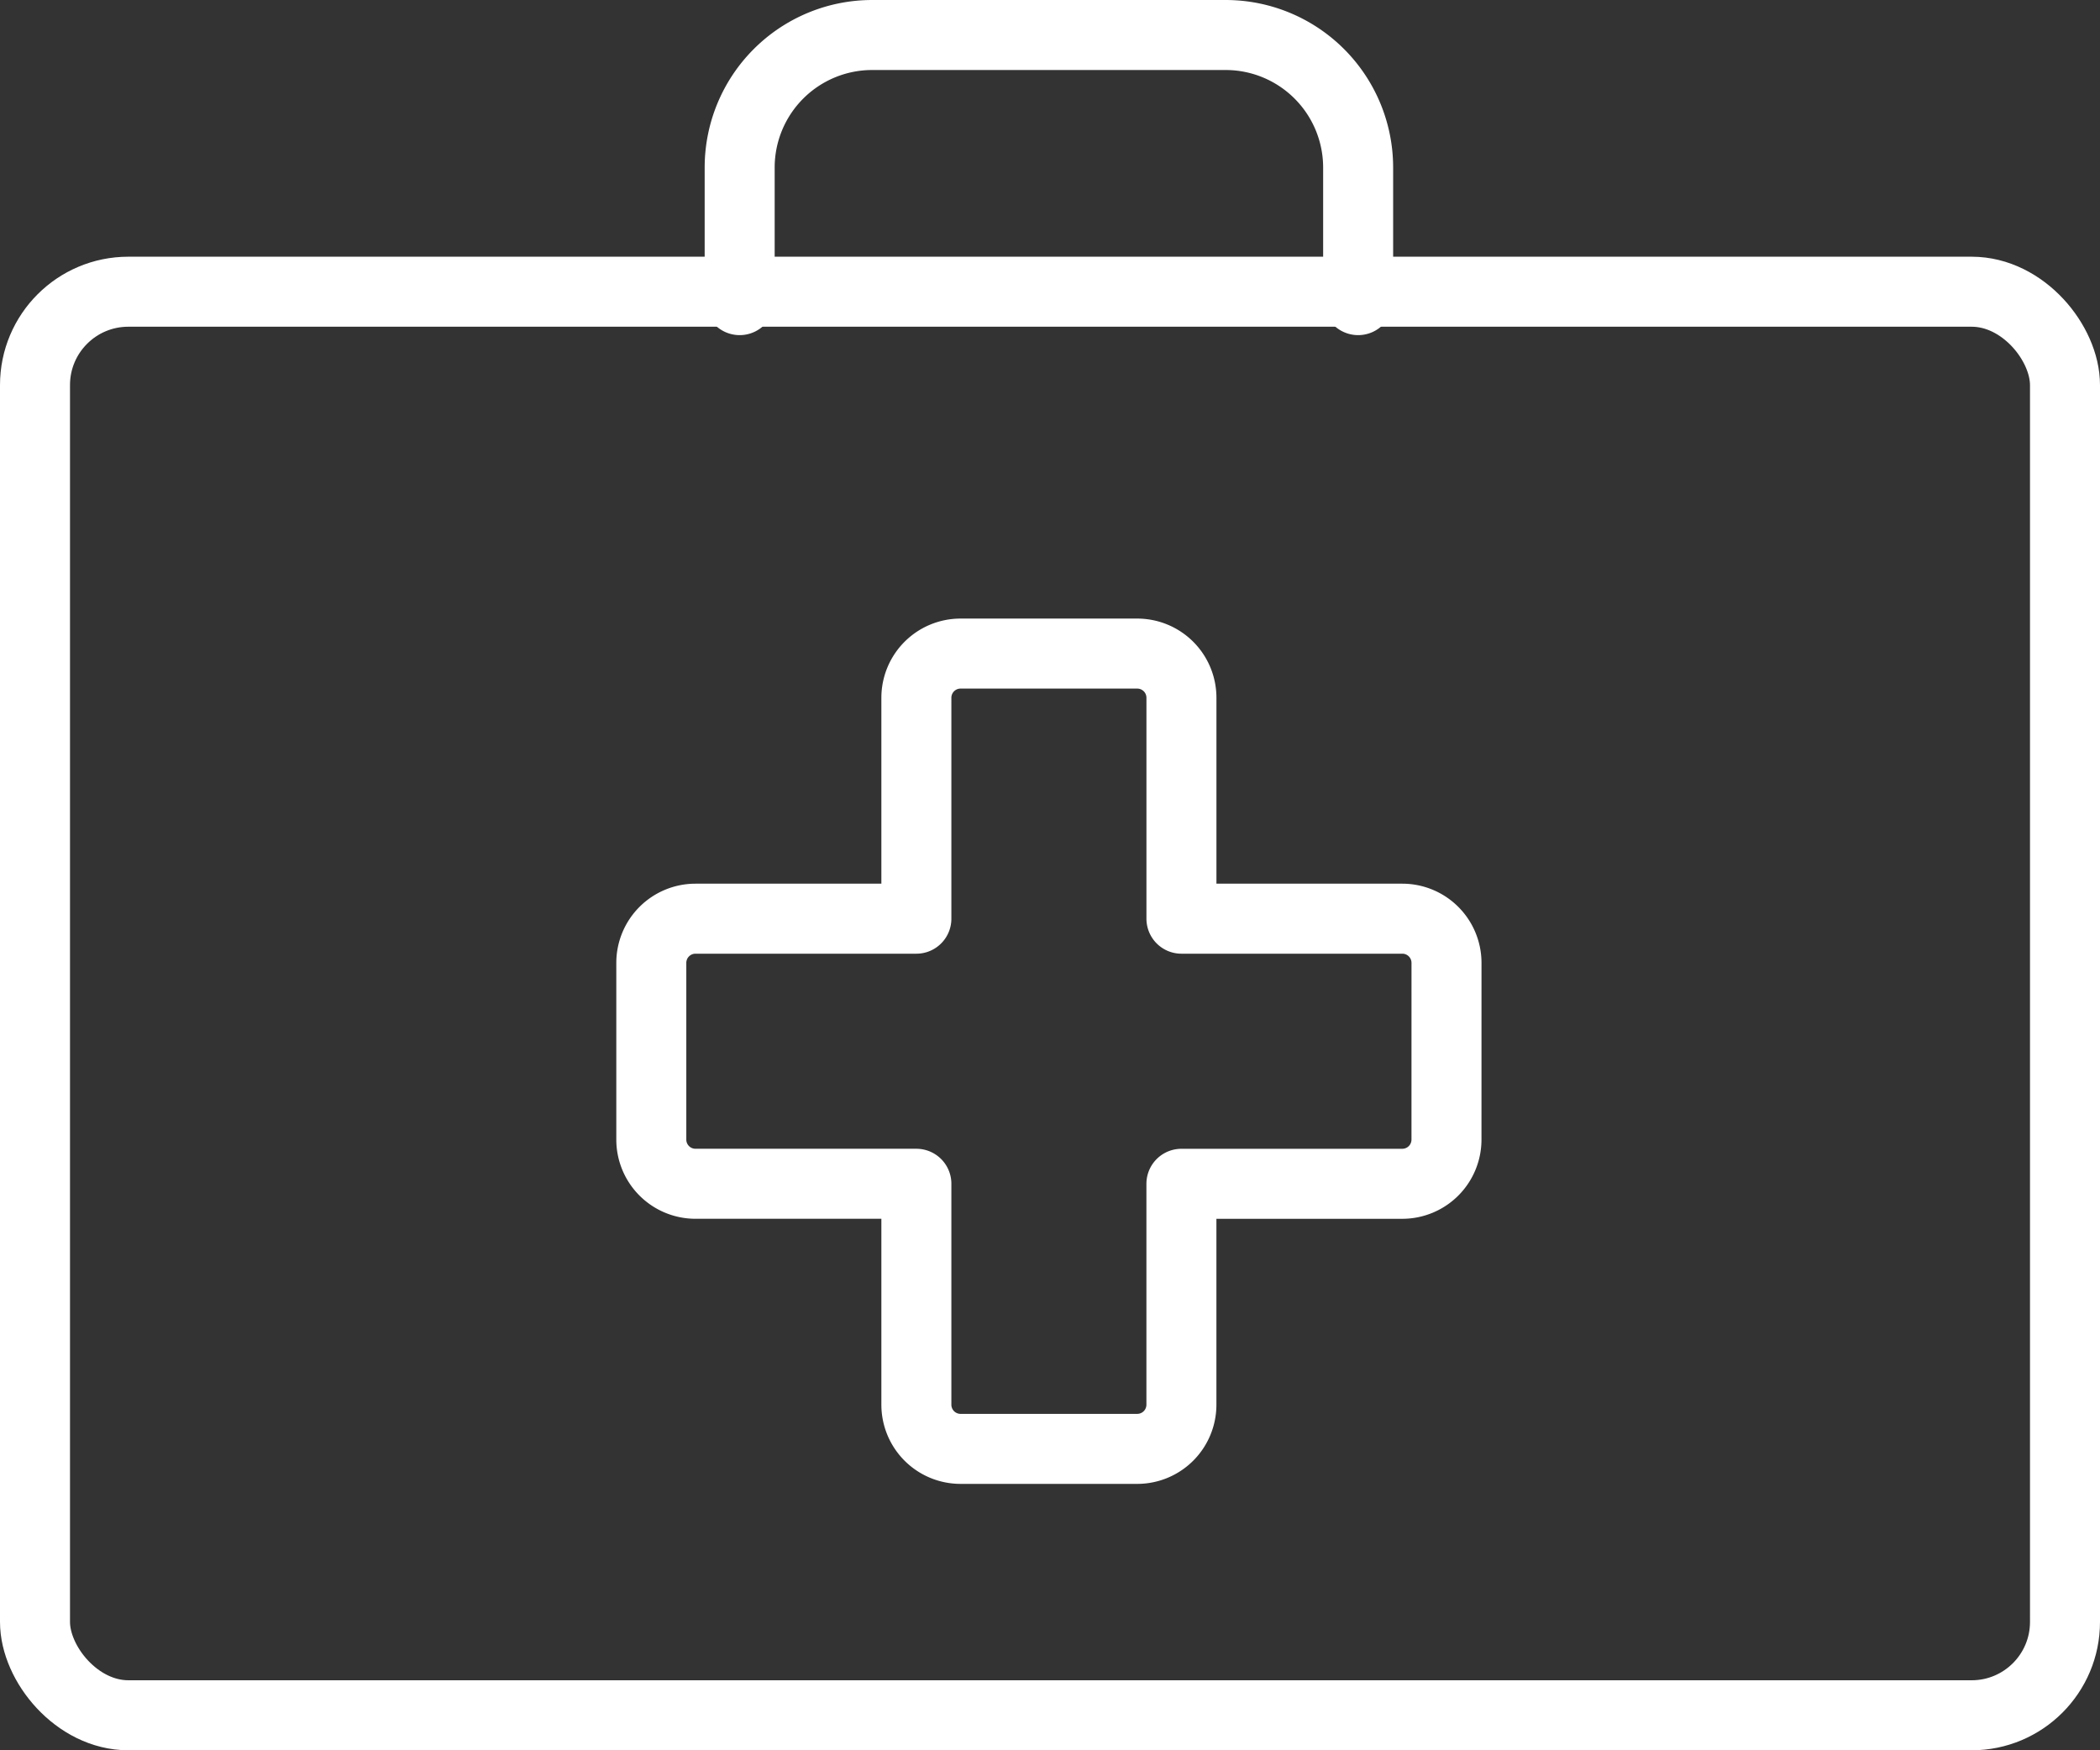
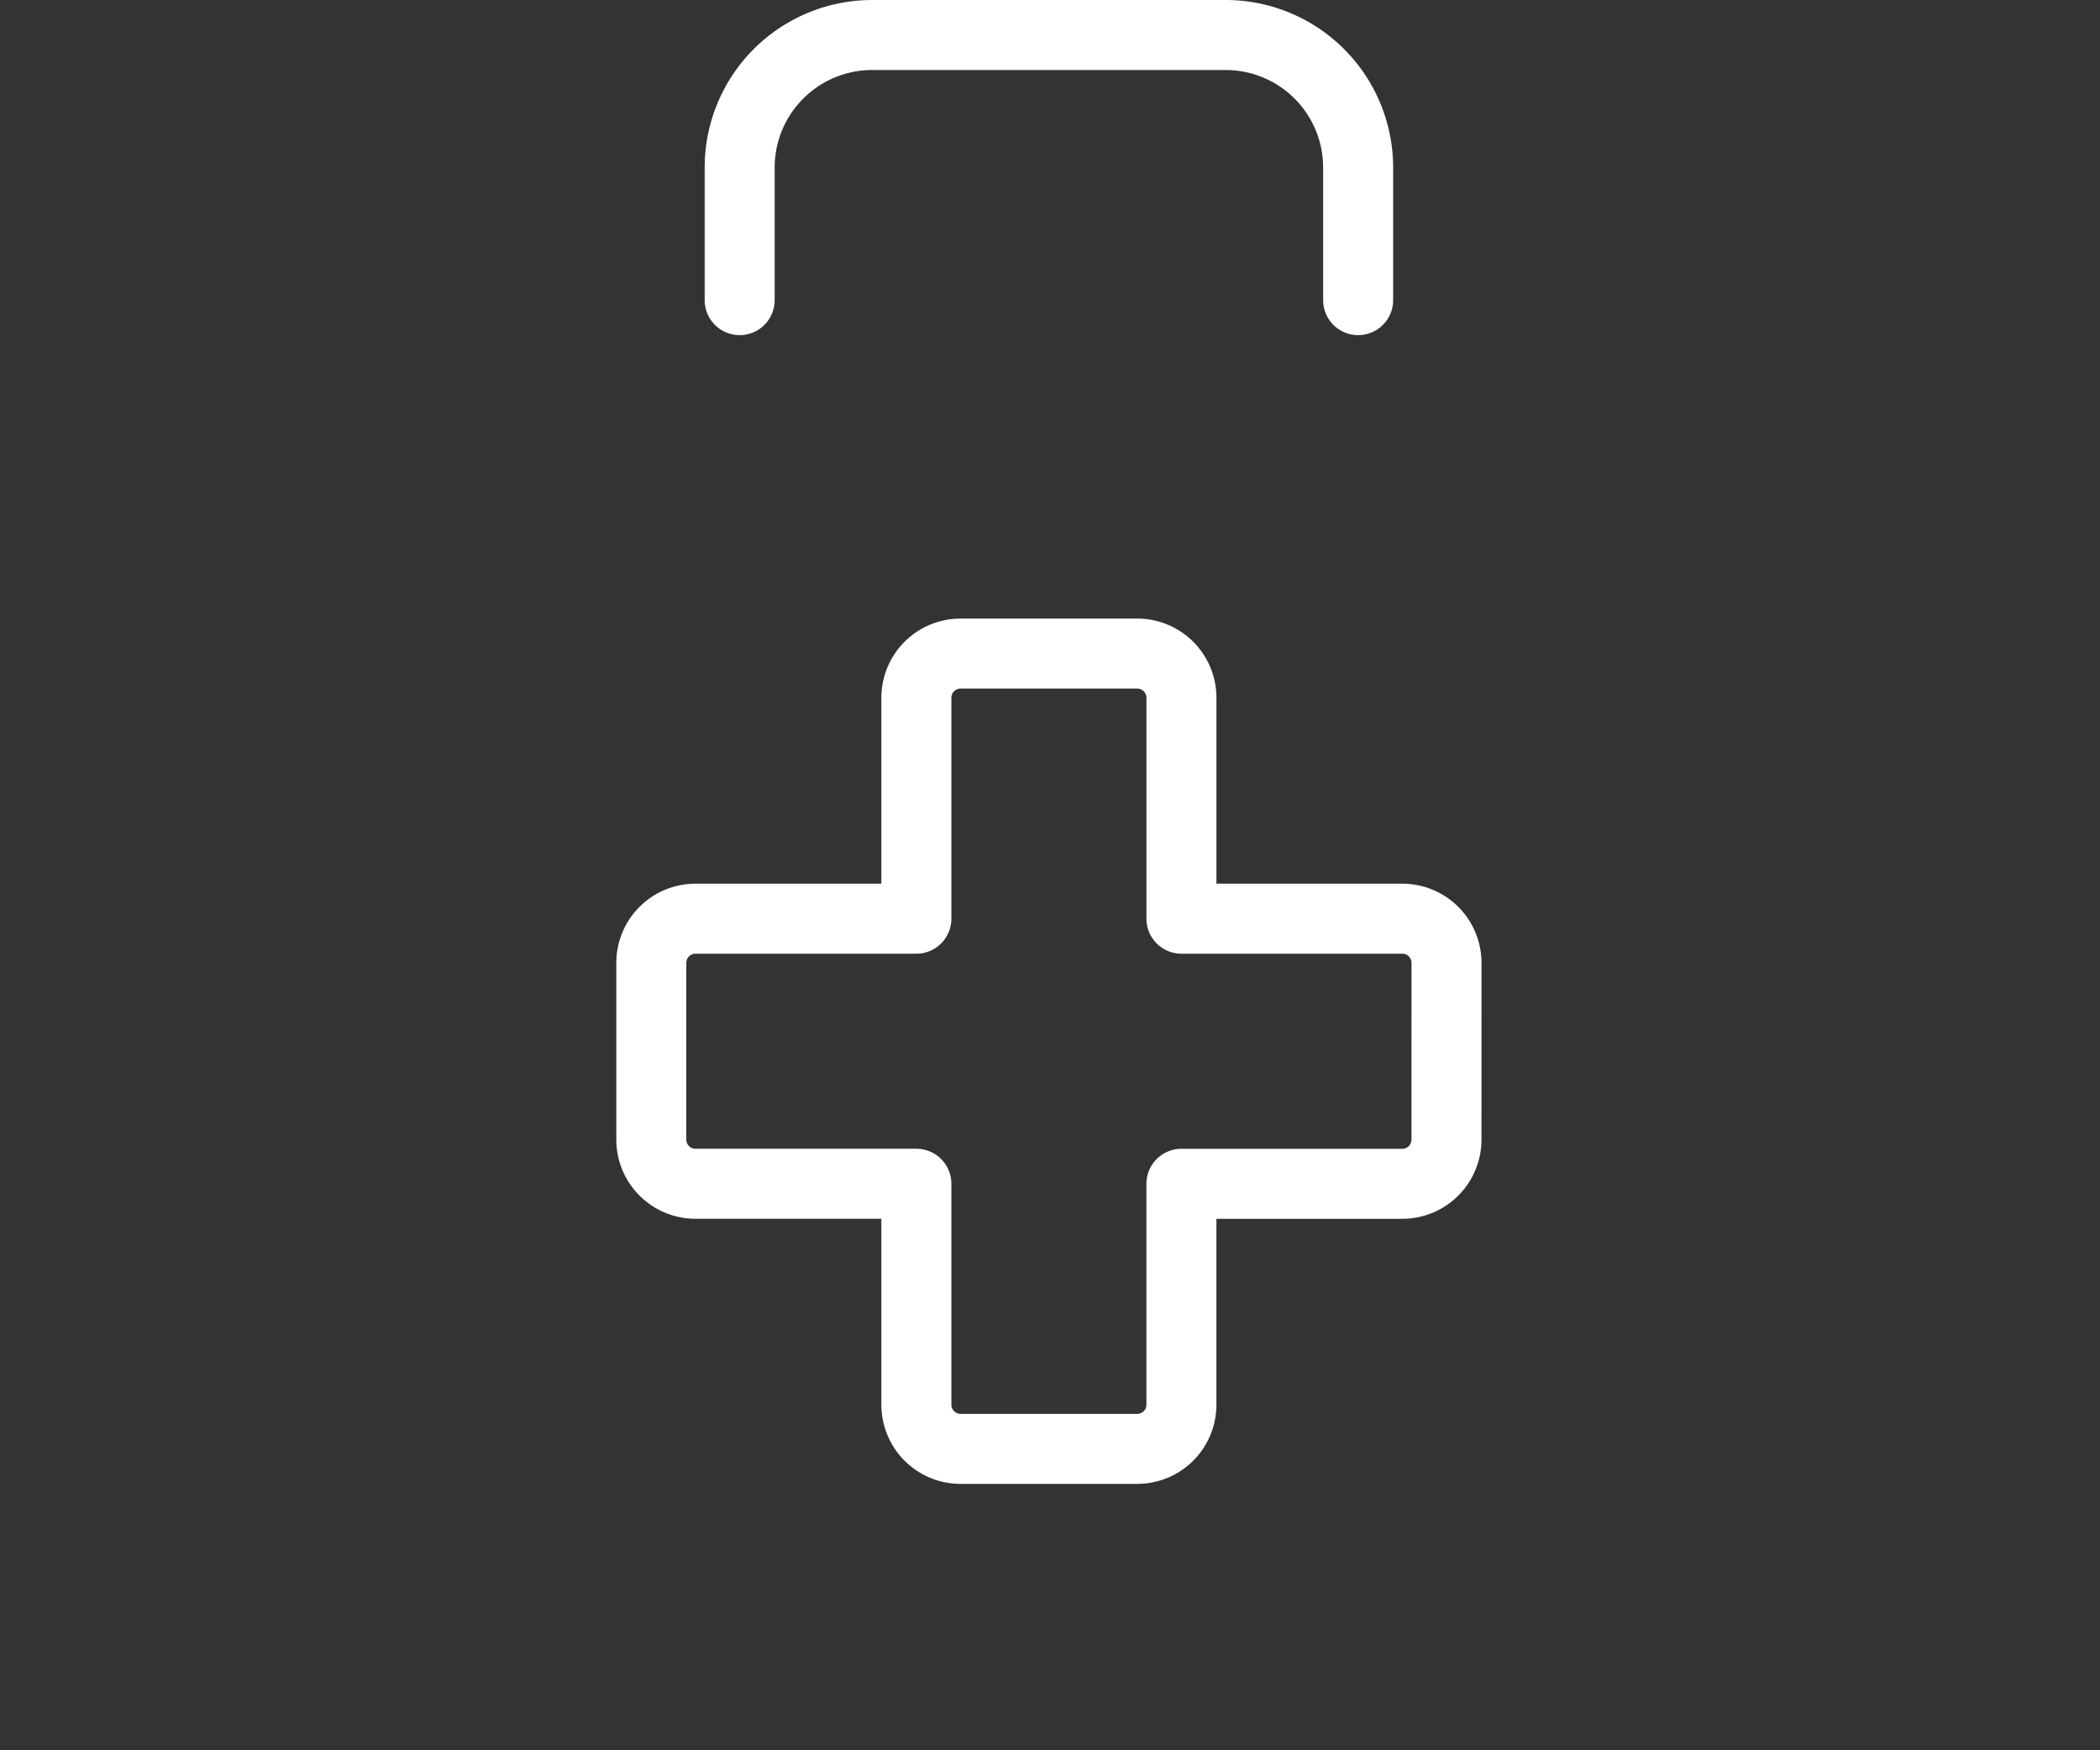
<svg xmlns="http://www.w3.org/2000/svg" width="90" height="75" viewBox="0 0 90 75">
  <rect x="0" y="0" width="90" height="75" fill="#333333" stroke="none" />
  <g id="Group_330" data-name="Group 330" transform="translate(0.407 -3.5)">
    <path id="Path_45" data-name="Path 45" d="M49.08,32.253a1.894,1.894,0,0,0-1.893-1.893H37.72V20.893A1.894,1.894,0,0,0,35.826,19H28.253a1.894,1.894,0,0,0-1.893,1.893V30.36H16.893A1.894,1.894,0,0,0,15,32.253v7.573a1.894,1.894,0,0,0,1.893,1.893H26.36v9.467a1.894,1.894,0,0,0,1.893,1.893h7.573a1.894,1.894,0,0,0,1.893-1.893V41.72h9.467a1.894,1.894,0,0,0,1.893-1.893Z" transform="translate(12.506 12.506)" fill="none" stroke="#fff" stroke-linecap="round" stroke-linejoin="round" stroke-width="3" />
-     <rect id="Rectangle_214" data-name="Rectangle 214" width="87" height="61" rx="4" transform="translate(1.093 16)" fill="none" stroke="#fff" stroke-linecap="round" stroke-linejoin="round" stroke-width="3" />
    <path id="Path_46" data-name="Path 46" d="M17,16.36V10.68A5.68,5.68,0,0,1,22.68,5H37.826a5.68,5.68,0,0,1,5.68,5.68v5.68" transform="translate(14.293)" fill="none" stroke="#fff" stroke-linecap="round" stroke-linejoin="round" stroke-width="3" />
  </g>
</svg>